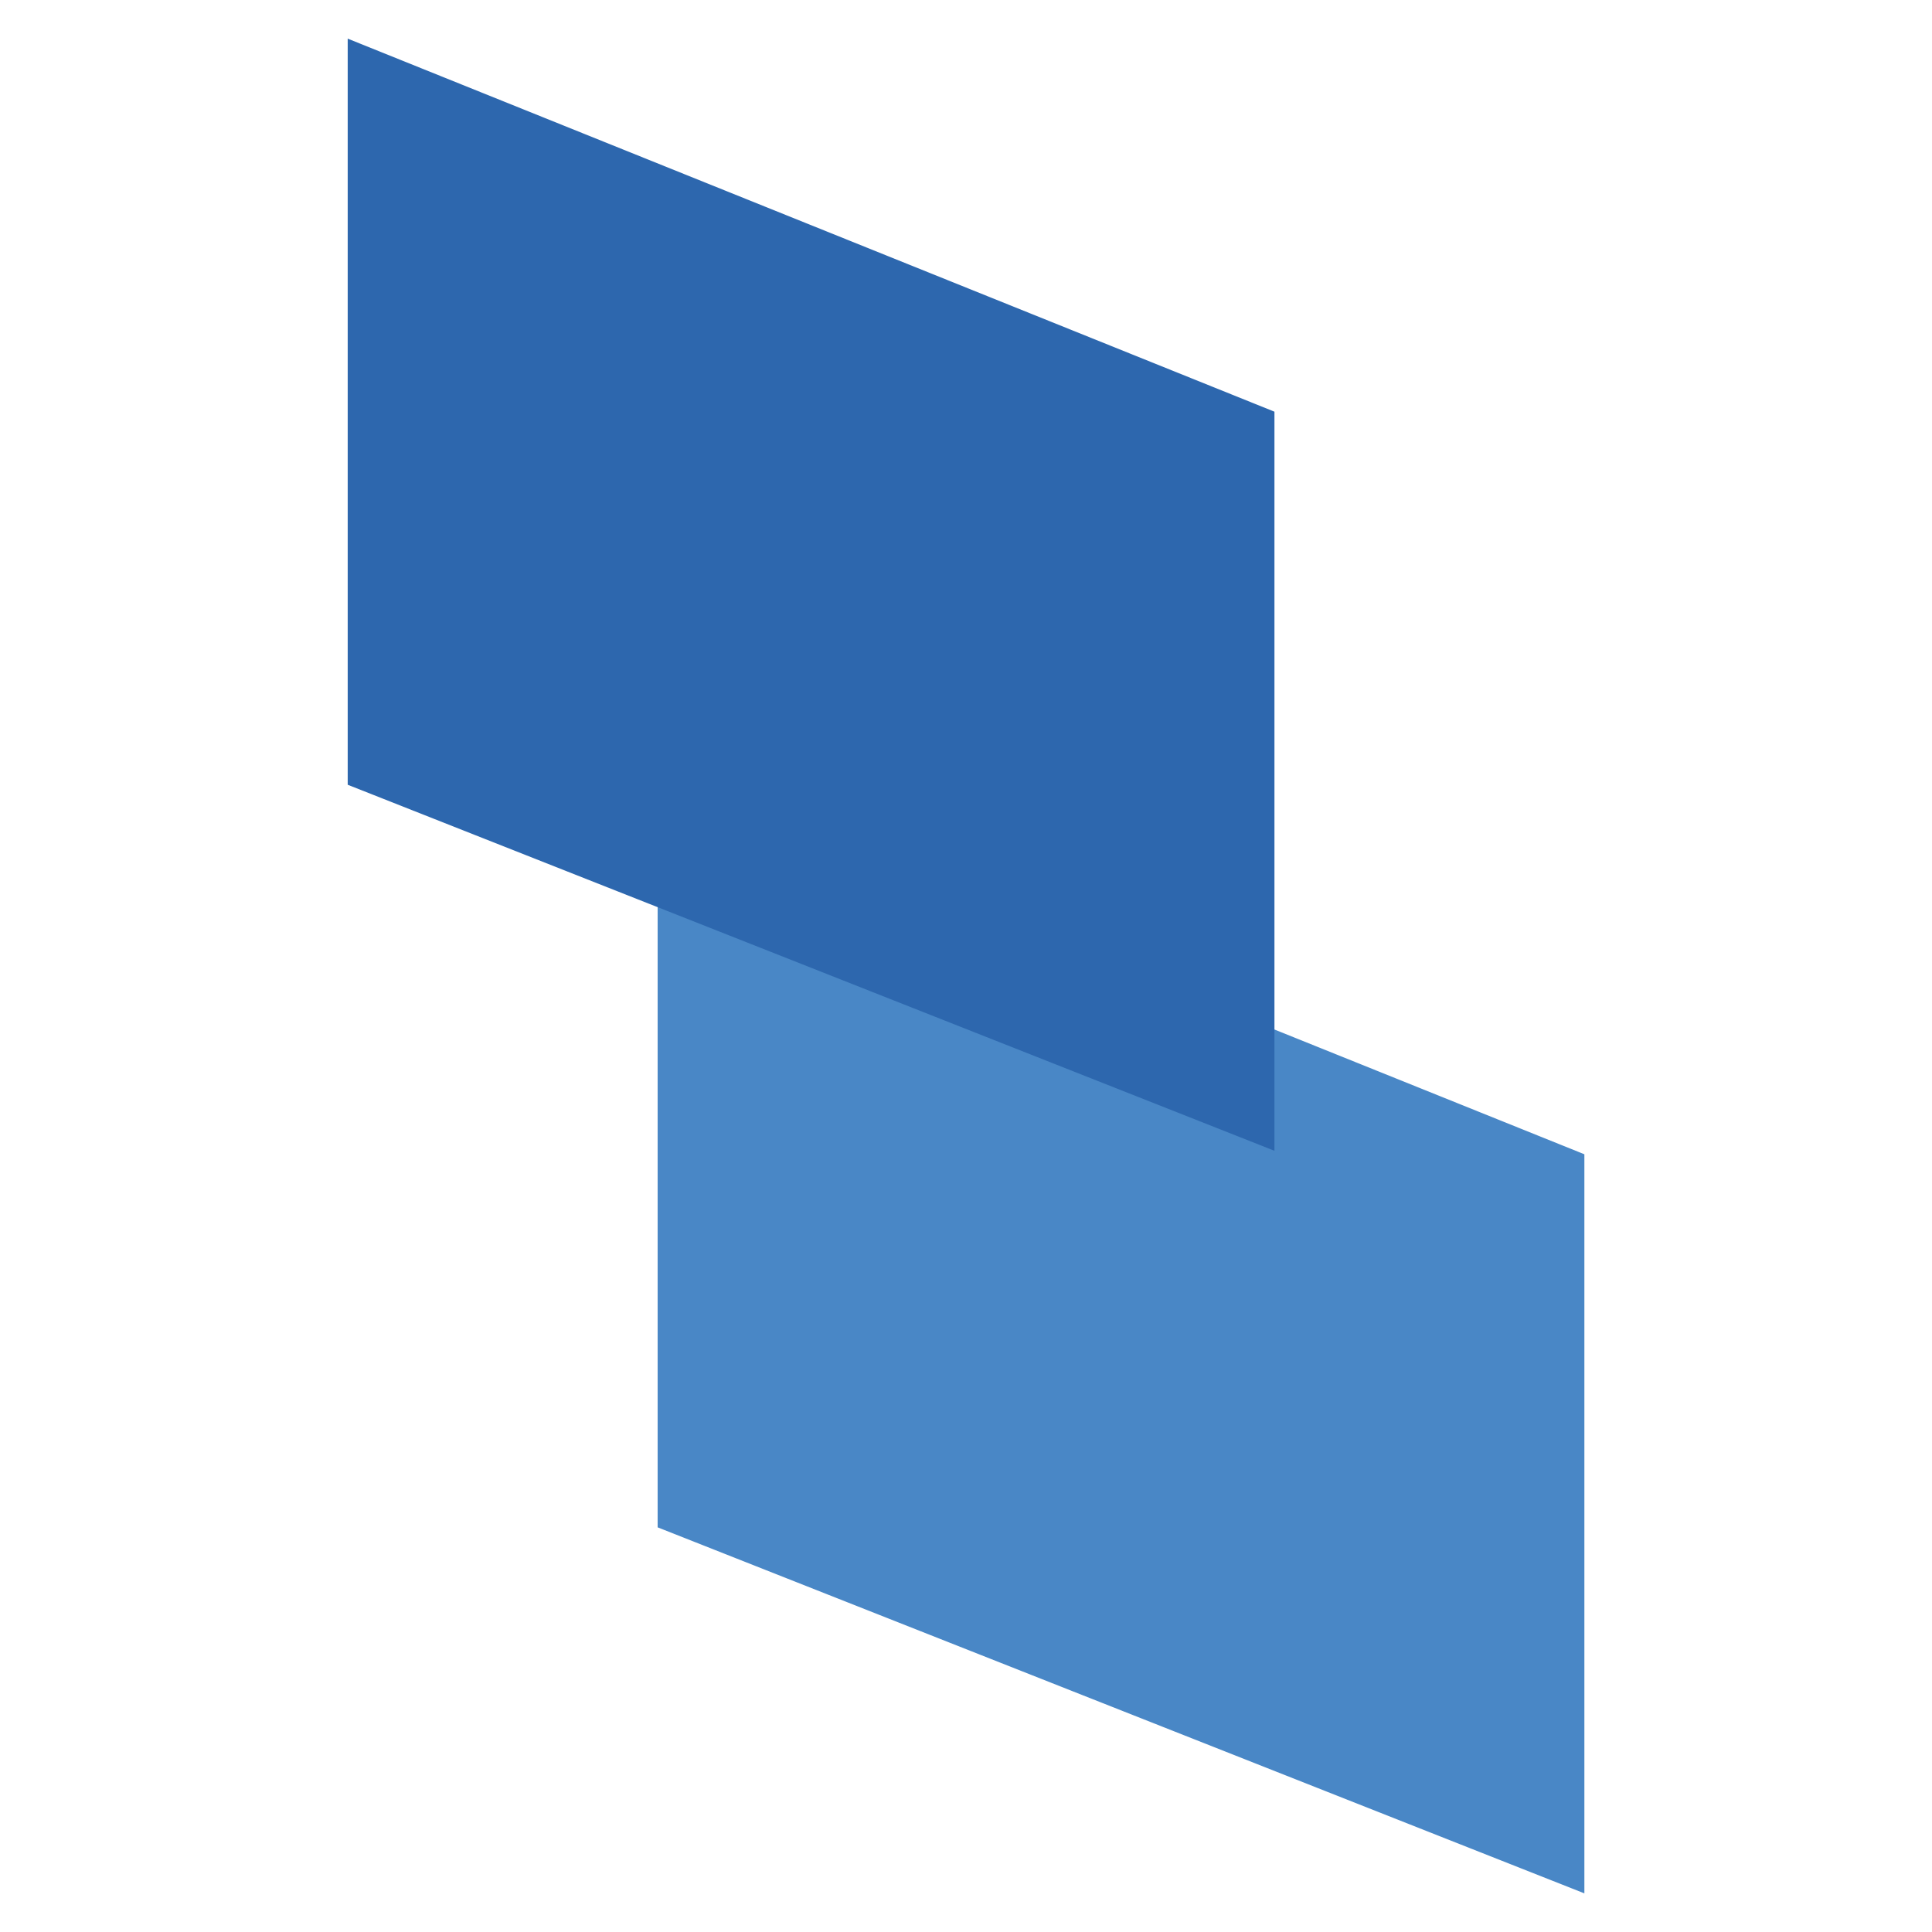
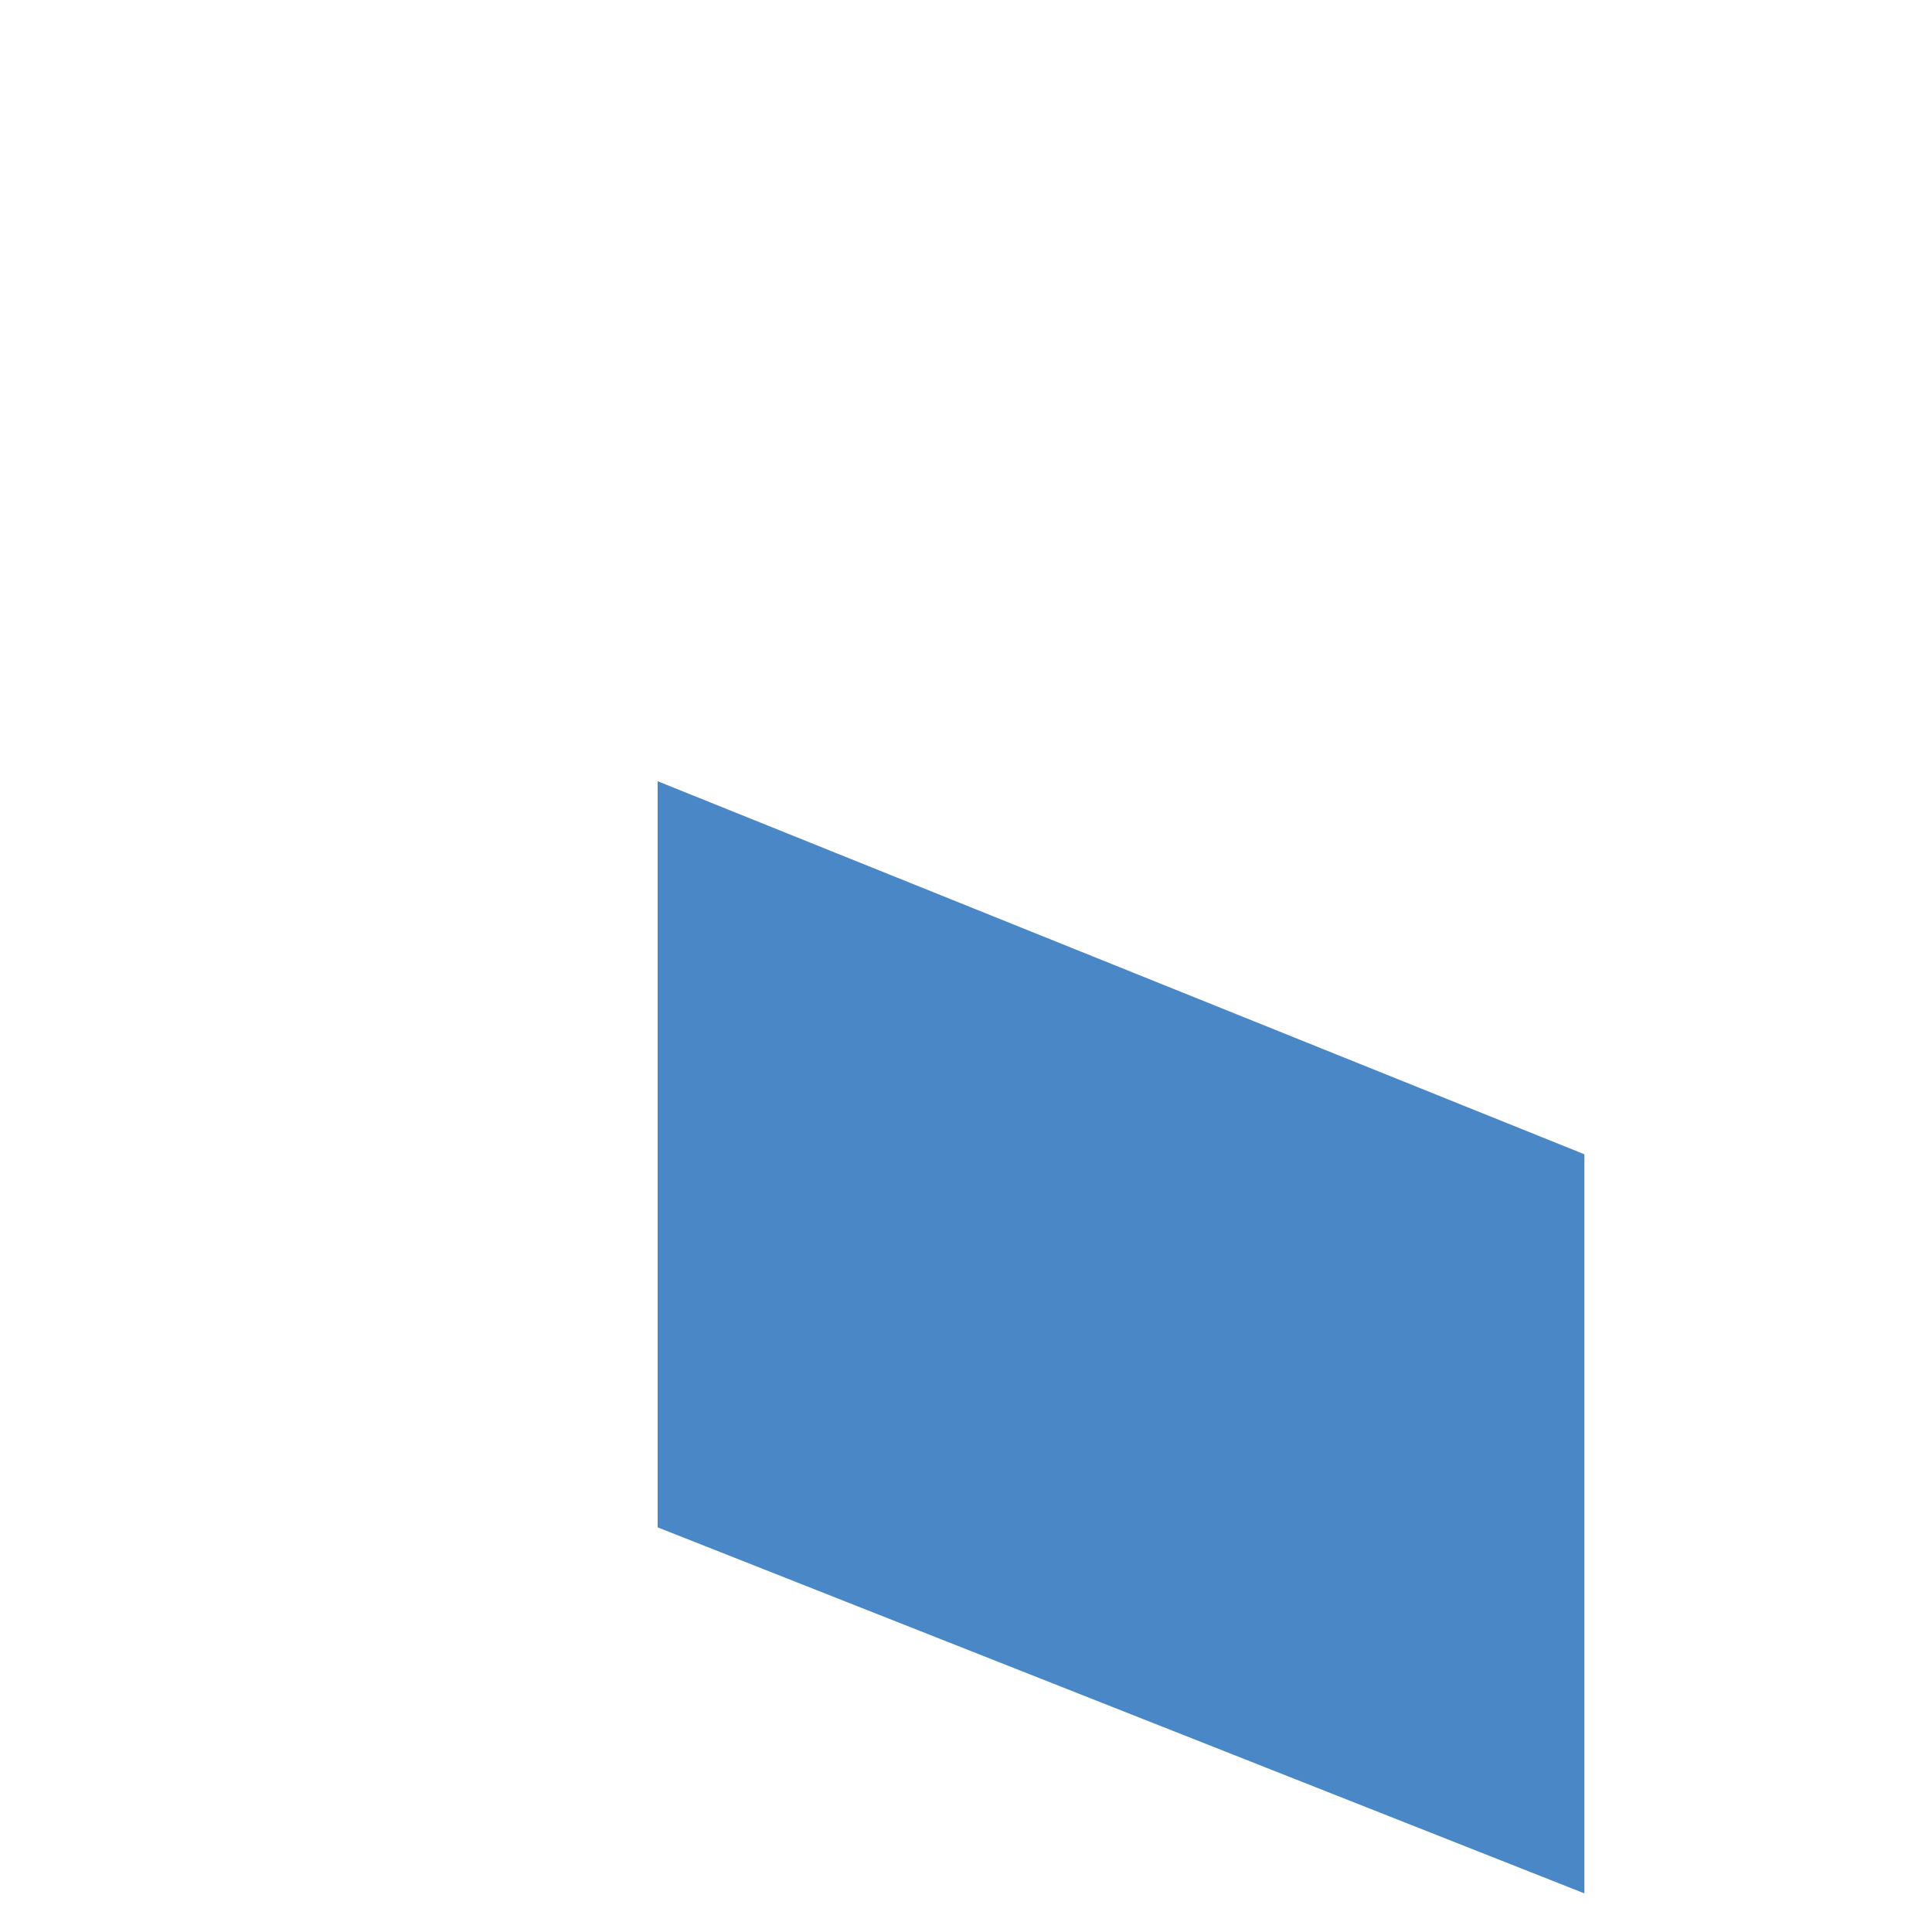
<svg xmlns="http://www.w3.org/2000/svg" width="100" height="100" viewBox="0 0 100 100" fill="none">
  <path d="M34.039 79.055V40.436L82.007 59.745V98L34.039 79.055Z" fill="#4987C6" />
-   <path d="M17.997 40.619V2L65.965 21.309V59.564L17.997 40.619Z" fill="#2D67AE" />
</svg>